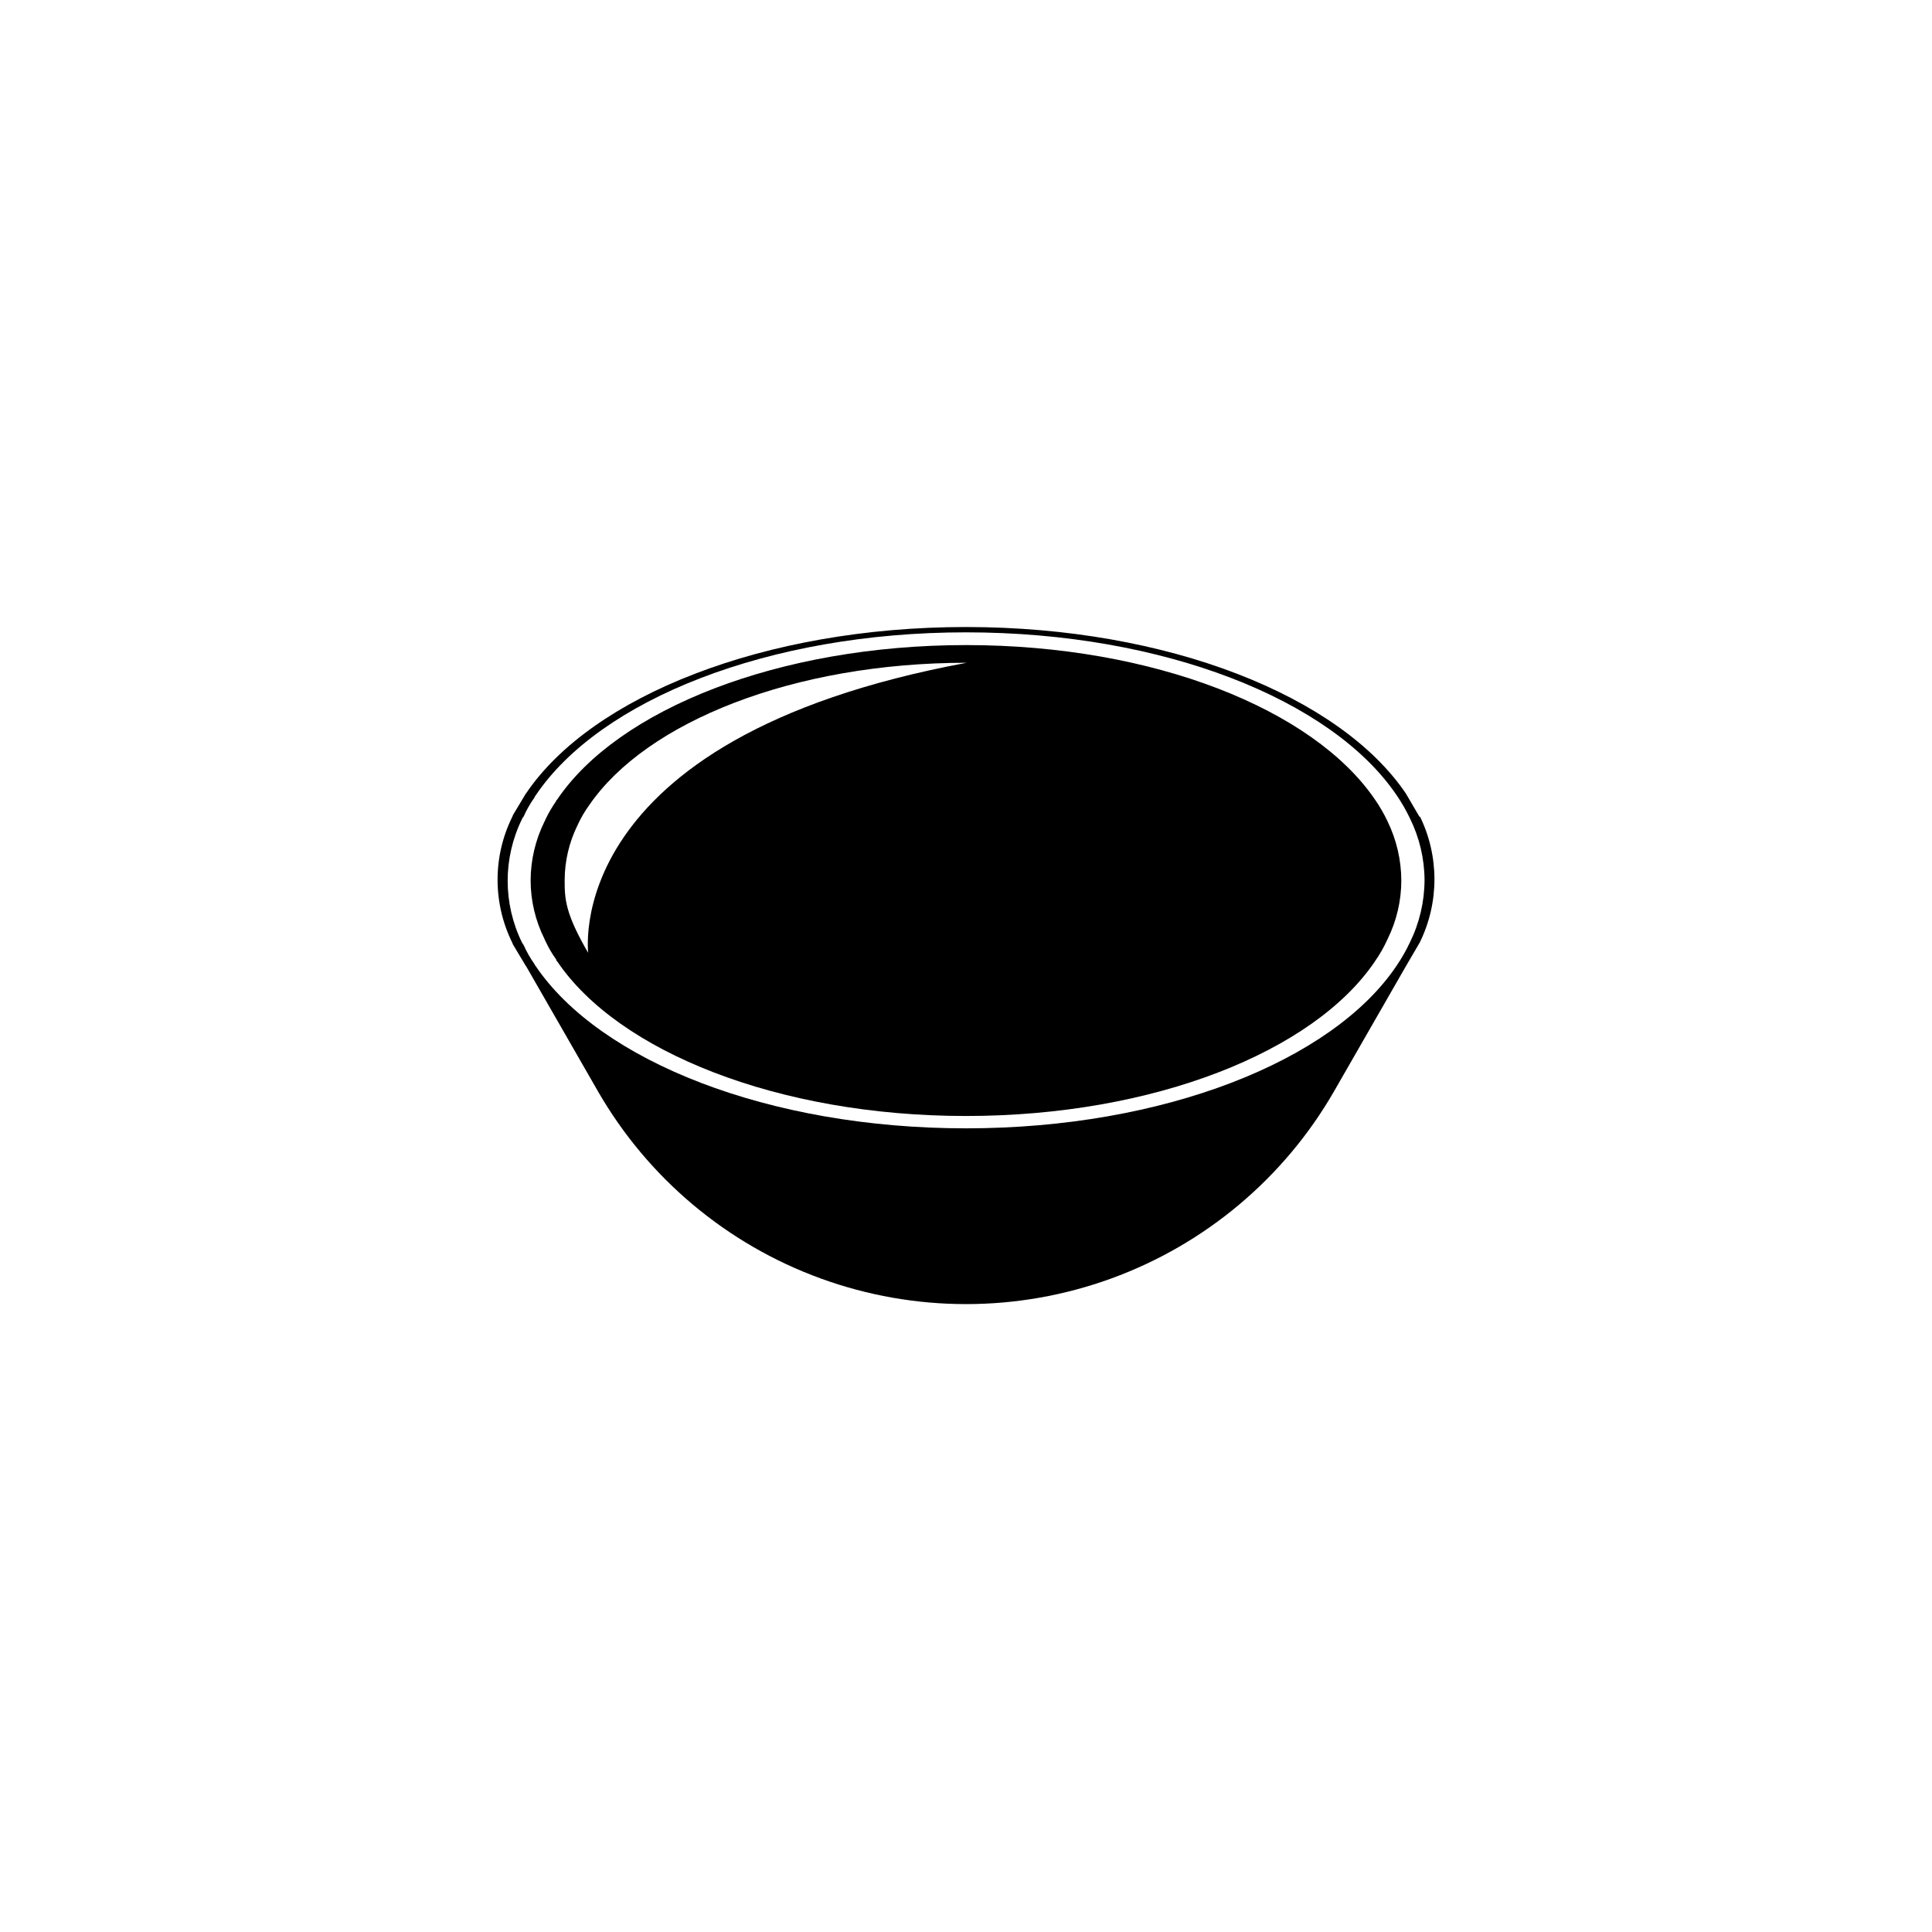
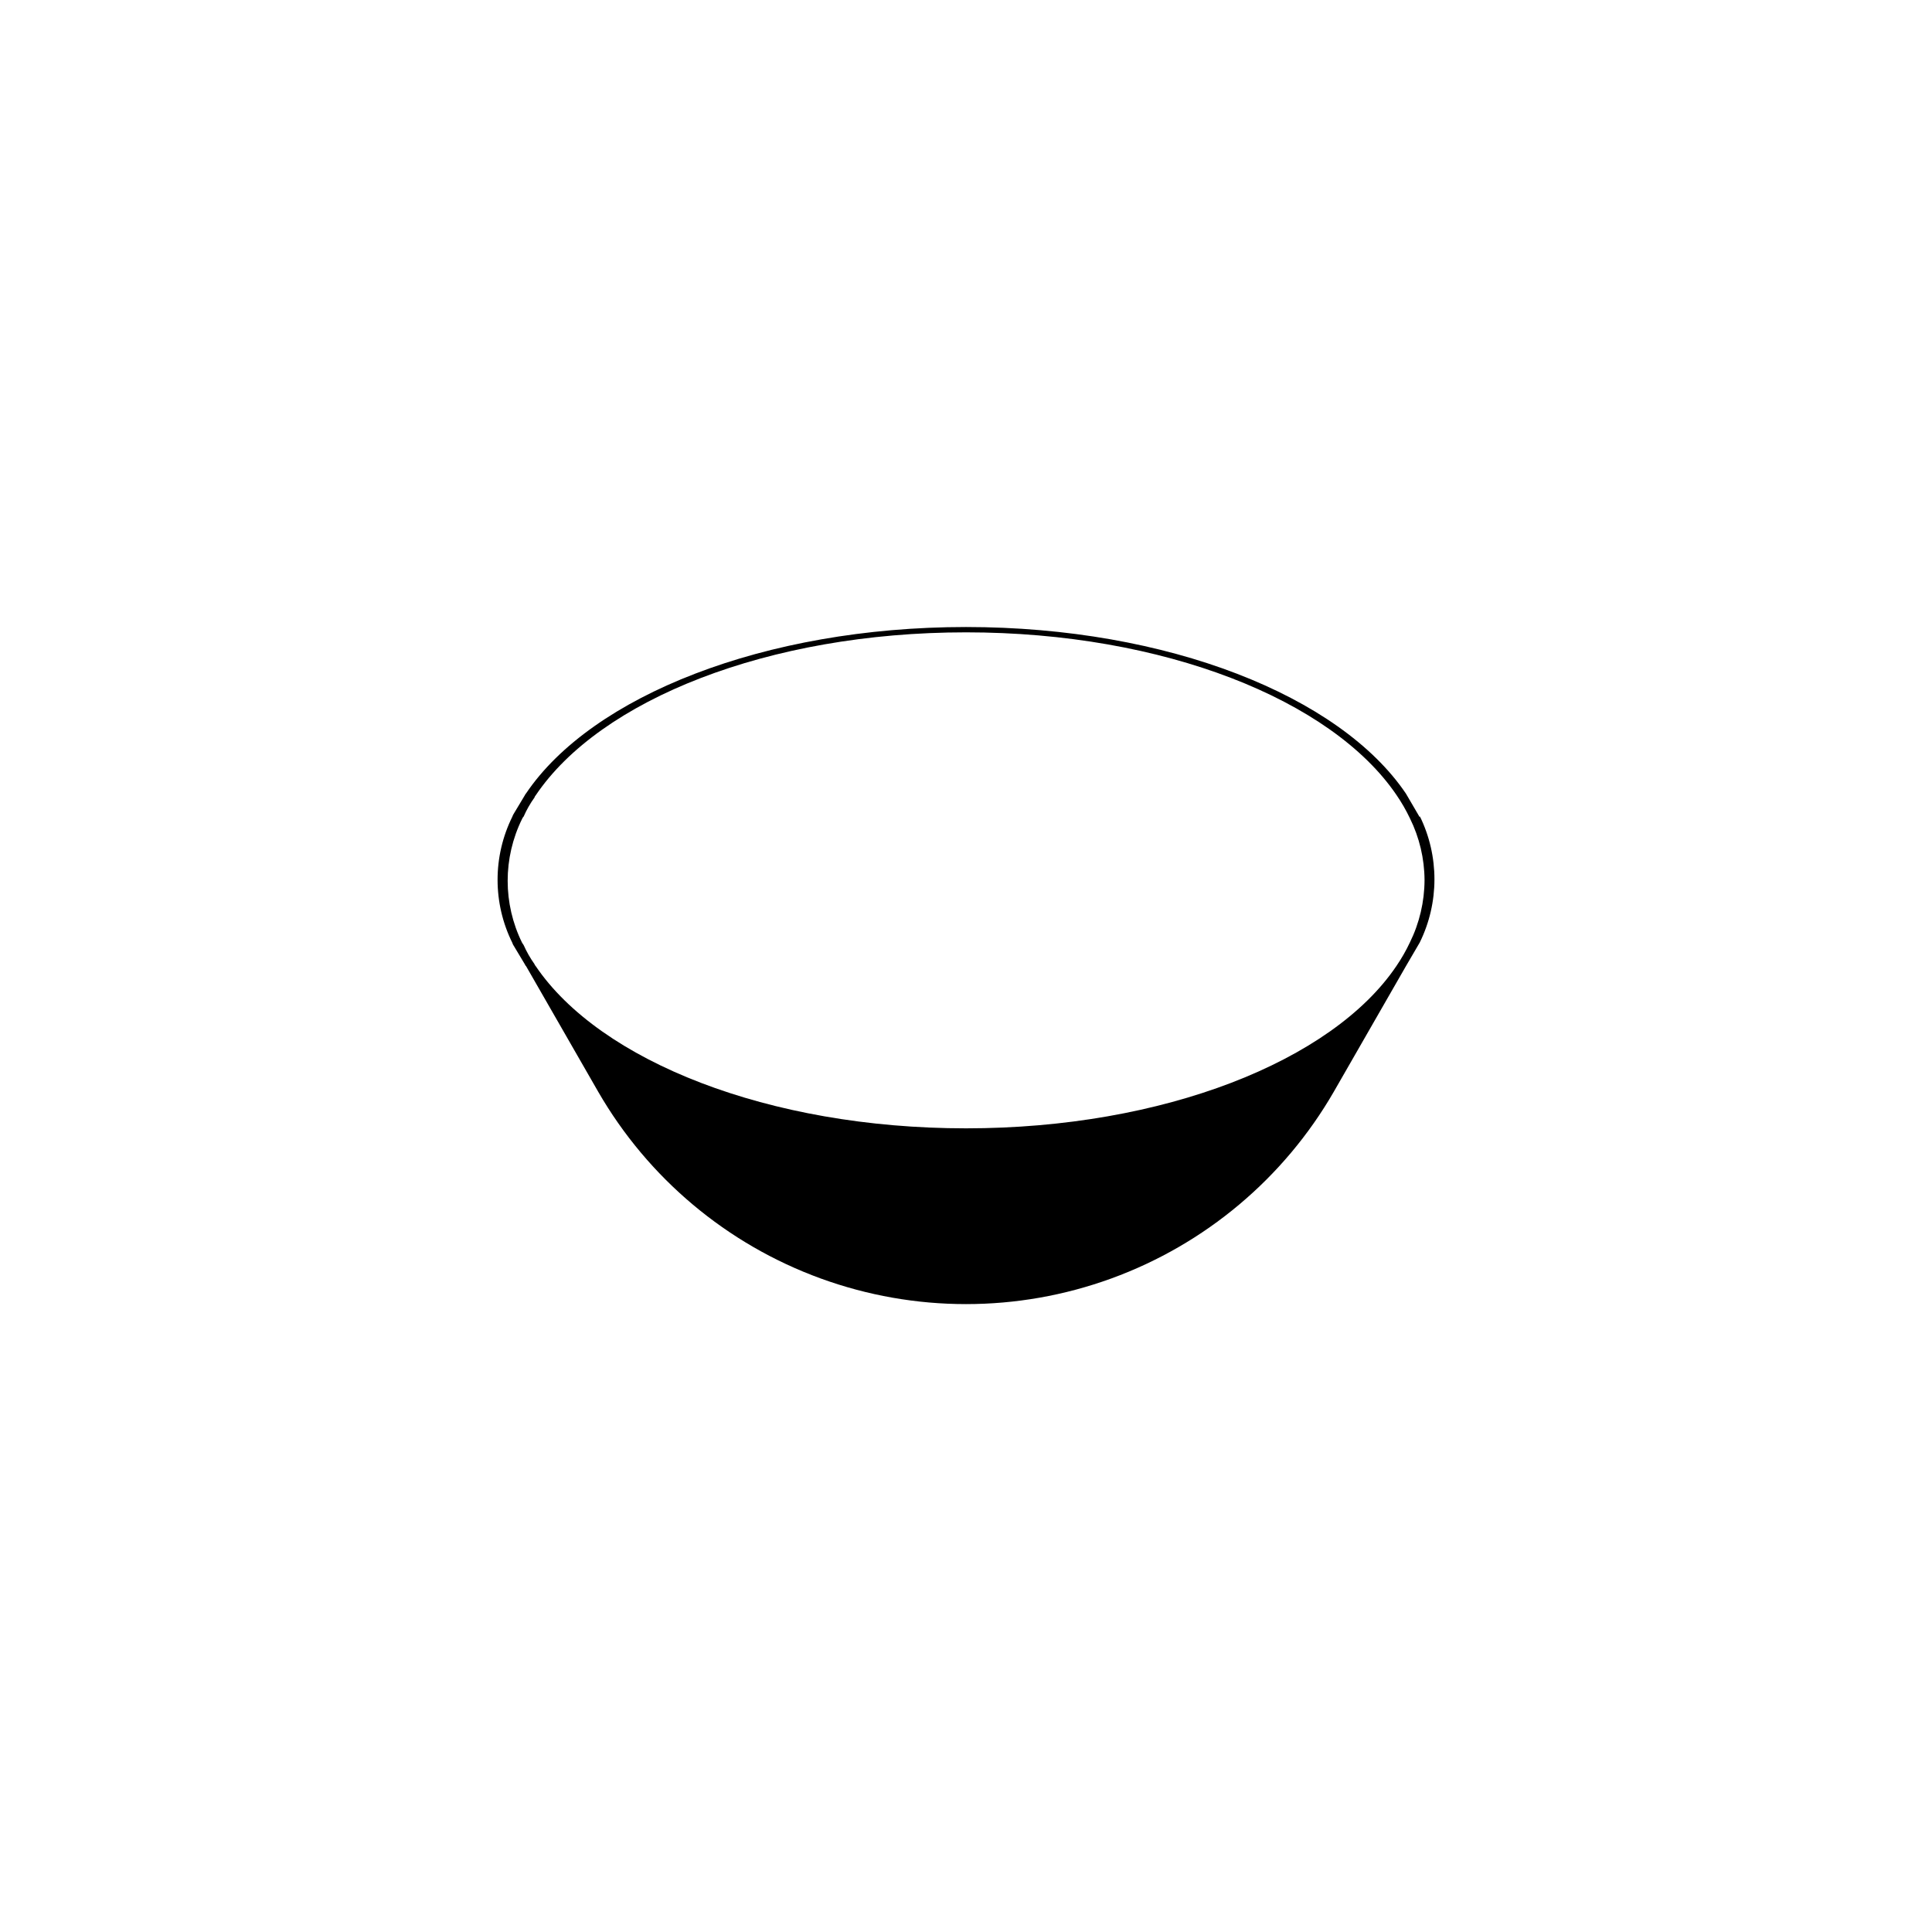
<svg xmlns="http://www.w3.org/2000/svg" fill="#000000" width="800px" height="800px" version="1.1" viewBox="144 144 512 512">
  <g>
    <path d="m520.26 360.6-3.68-6.297c-17.48-25.848-63.074-44.137-116.58-44.137s-99.199 18.34-116.58 44.082v0.004c-0.137 0.125-0.238 0.281-0.305 0.453l-3.023 5.039 0.004-0.004c-0.133 0.207-0.234 0.426-0.305 0.656-5.238 10.555-5.238 22.949 0 33.504 0.059 0.234 0.164 0.457 0.305 0.656l3.023 5.039-0.004-0.004c0.055 0.18 0.16 0.34 0.305 0.457l19.094 33.25c13.227 22.926 34.113 40.457 58.984 49.512s52.137 9.055 77.008 0 45.754-26.586 58.98-49.512l19.094-33.25 3.68-6.297v-0.004c5.176-10.551 5.176-22.902 0-33.453zm-2.621 33.152v-0.004c-1.023 2.176-2.219 4.266-3.574 6.25-16.98 25.188-61.719 43.023-114.06 43.023-52.348 0-97.035-17.836-114.06-43.023-0.148-0.137-0.254-0.312-0.305-0.504-1.121-1.582-2.082-3.269-2.871-5.039-0.145-0.195-0.281-0.395-0.402-0.605-5.106-10.355-5.106-22.492 0-32.848 0 0 0.25-0.504 0.402-0.605 0.777-1.773 1.742-3.465 2.871-5.039 0.051-0.207 0.156-0.398 0.305-0.551 17.027-25.344 61.664-43.23 114.06-43.23 52.395 0 96.93 17.887 114.06 43.078 1.352 1.969 2.547 4.039 3.574 6.195 2.519 5.094 3.848 10.691 3.879 16.375-0.02 5.731-1.348 11.383-3.879 16.523z" />
-     <path d="m511.74 361.71c-0.961-2.039-2.09-3.996-3.375-5.848-16.273-23.879-58.594-40.91-108.32-40.91-49.723 0.004-92.246 17.031-108.37 40.91-0.16 0.102-0.273 0.266-0.301 0.453-1.047 1.508-1.973 3.09-2.773 4.738-0.082 0.227-0.18 0.445-0.301 0.656-2.402 4.856-3.66 10.199-3.68 15.617 0.012 5.387 1.27 10.699 3.68 15.516 0.082 0.227 0.184 0.445 0.301 0.656 0.766 1.664 1.695 3.254 2.773 4.734 0.012 0.223 0.125 0.422 0.301 0.555 16.121 23.879 58.543 40.961 108.32 40.961s92.246-17.078 108.37-40.961h-0.004c1.309-1.871 2.438-3.863 3.375-5.945 2.379-4.828 3.621-10.137 3.629-15.516-0.027-5.414-1.266-10.75-3.629-15.617zm-211.6 35.266c-6.449-10.984-6.5-14.812-6.5-19.801h0.004c0.02-4.996 1.176-9.922 3.375-14.41 0.855-1.898 1.902-3.703 3.125-5.391 15.113-22.066 54.16-37.734 100.05-37.734-108.87 20.203-100.26 77.484-100.26 77.484z" />
  </g>
</svg>